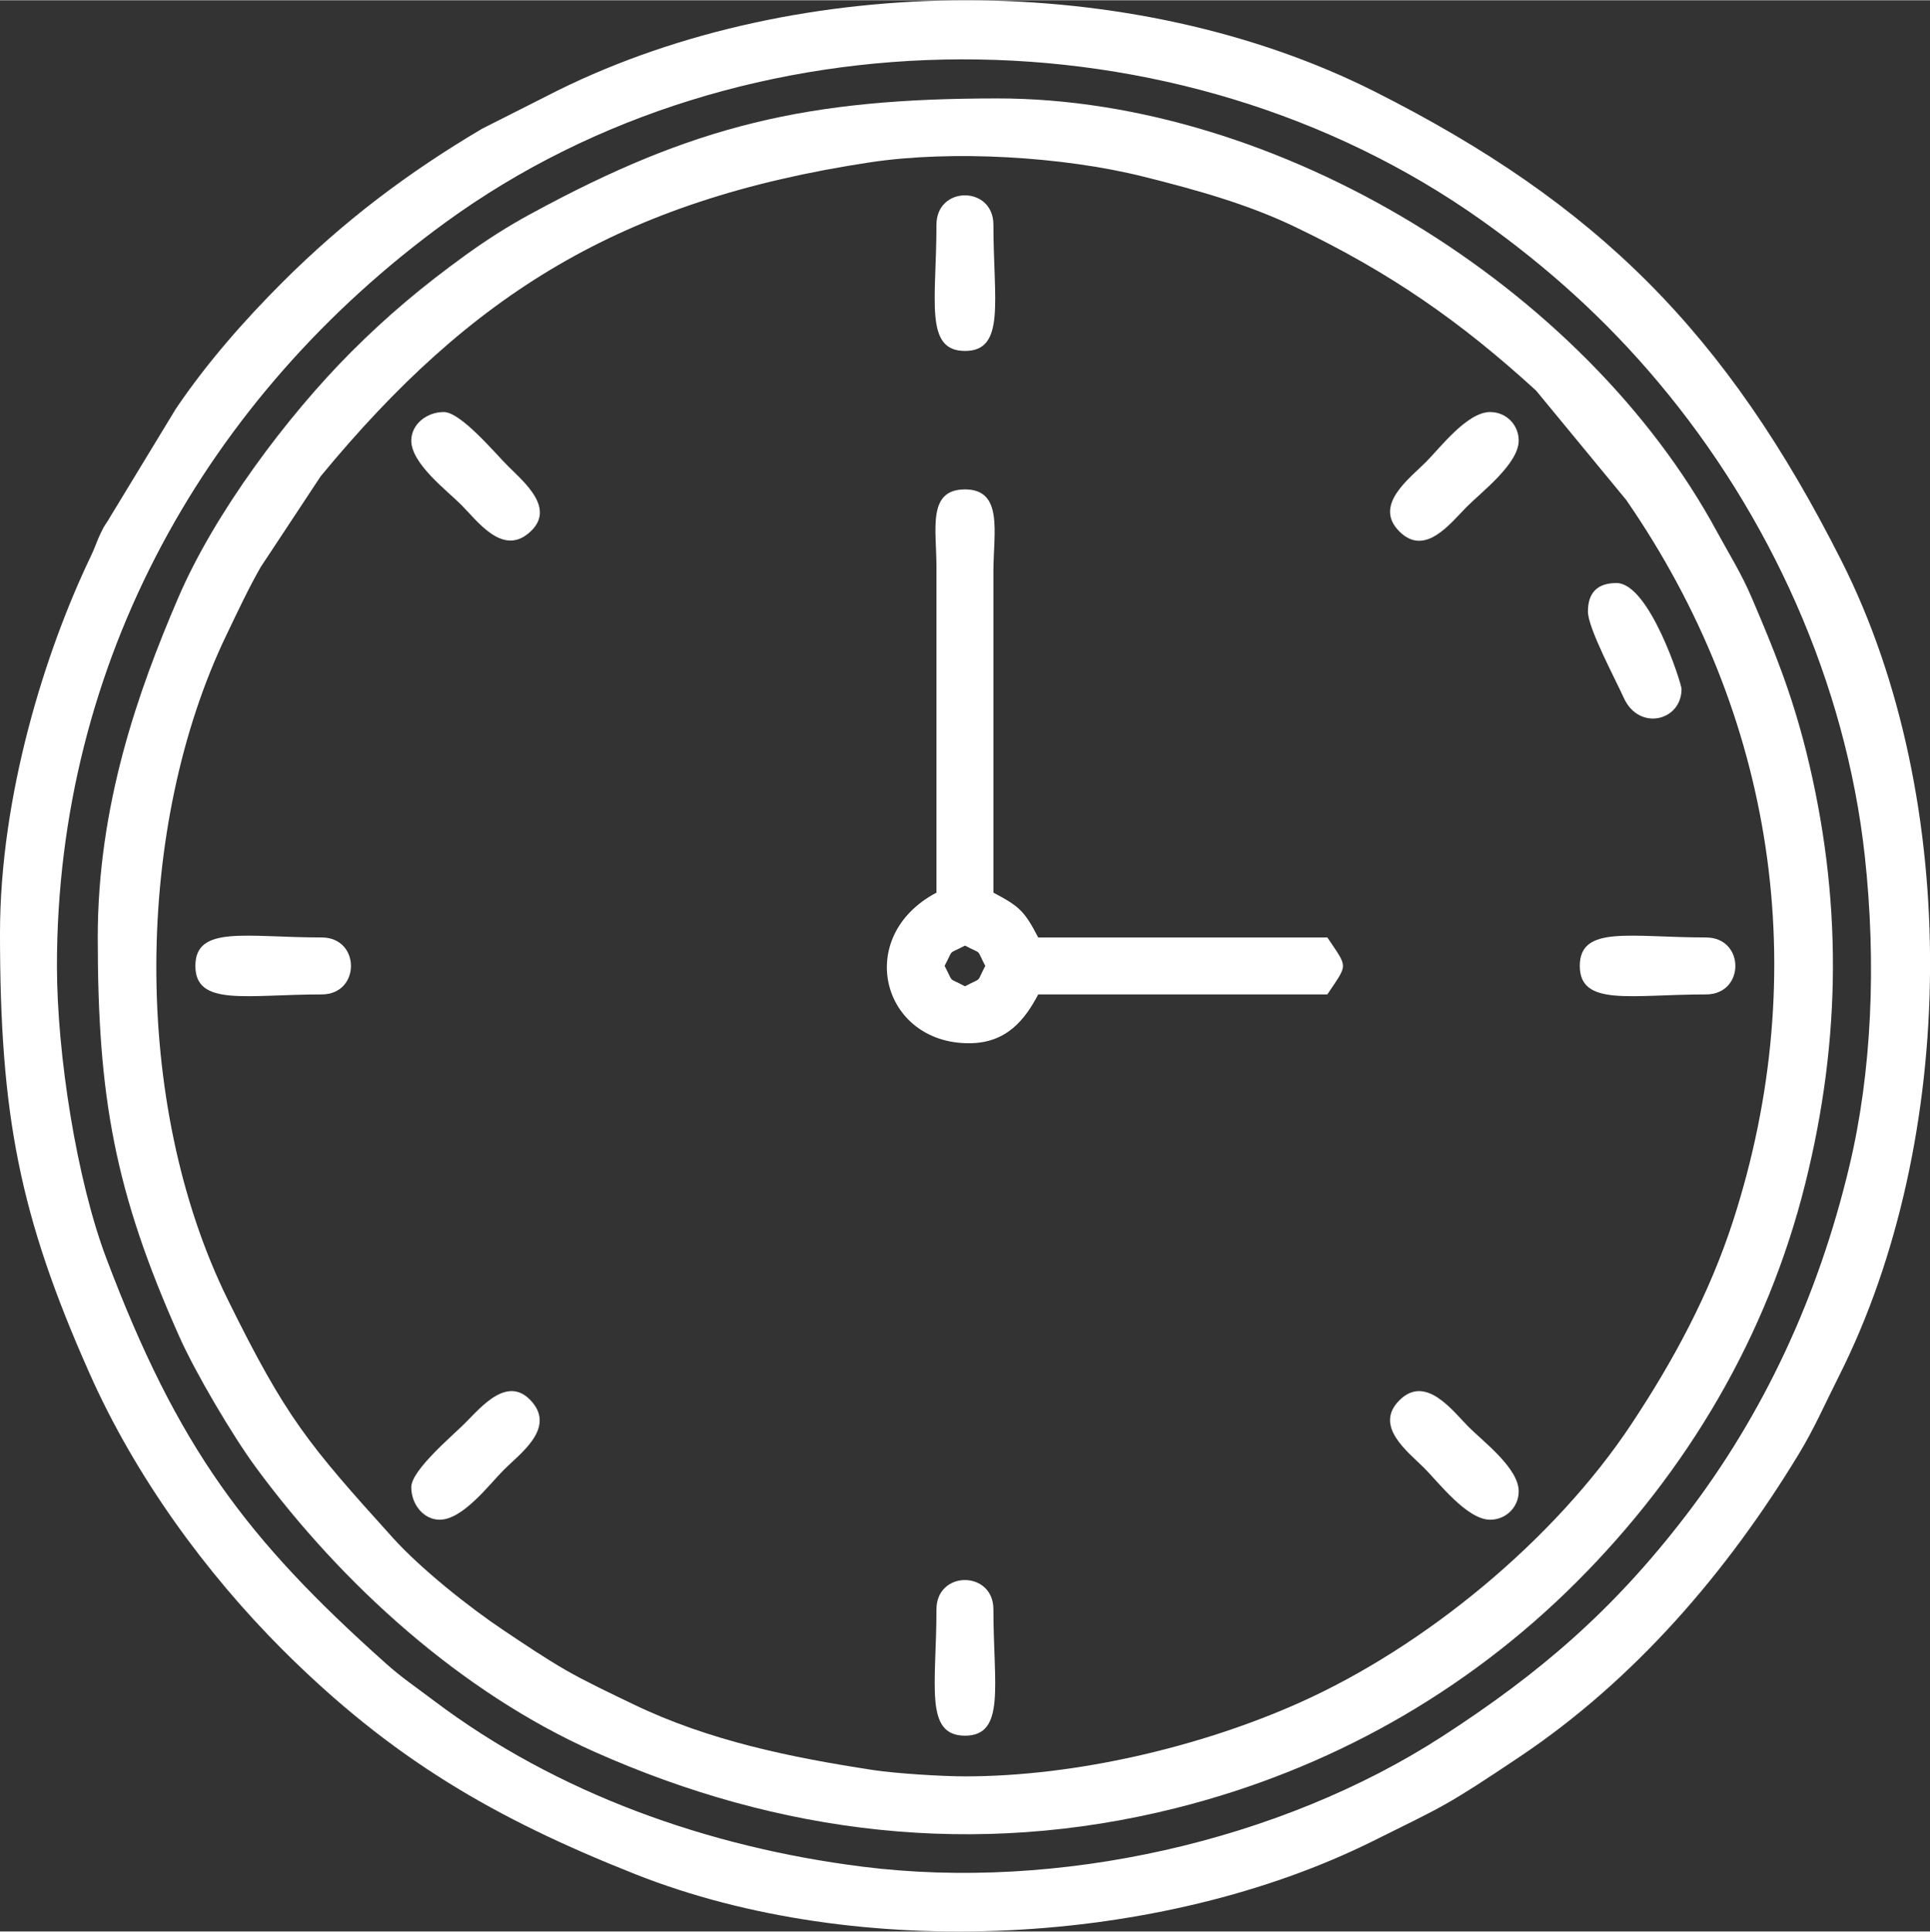
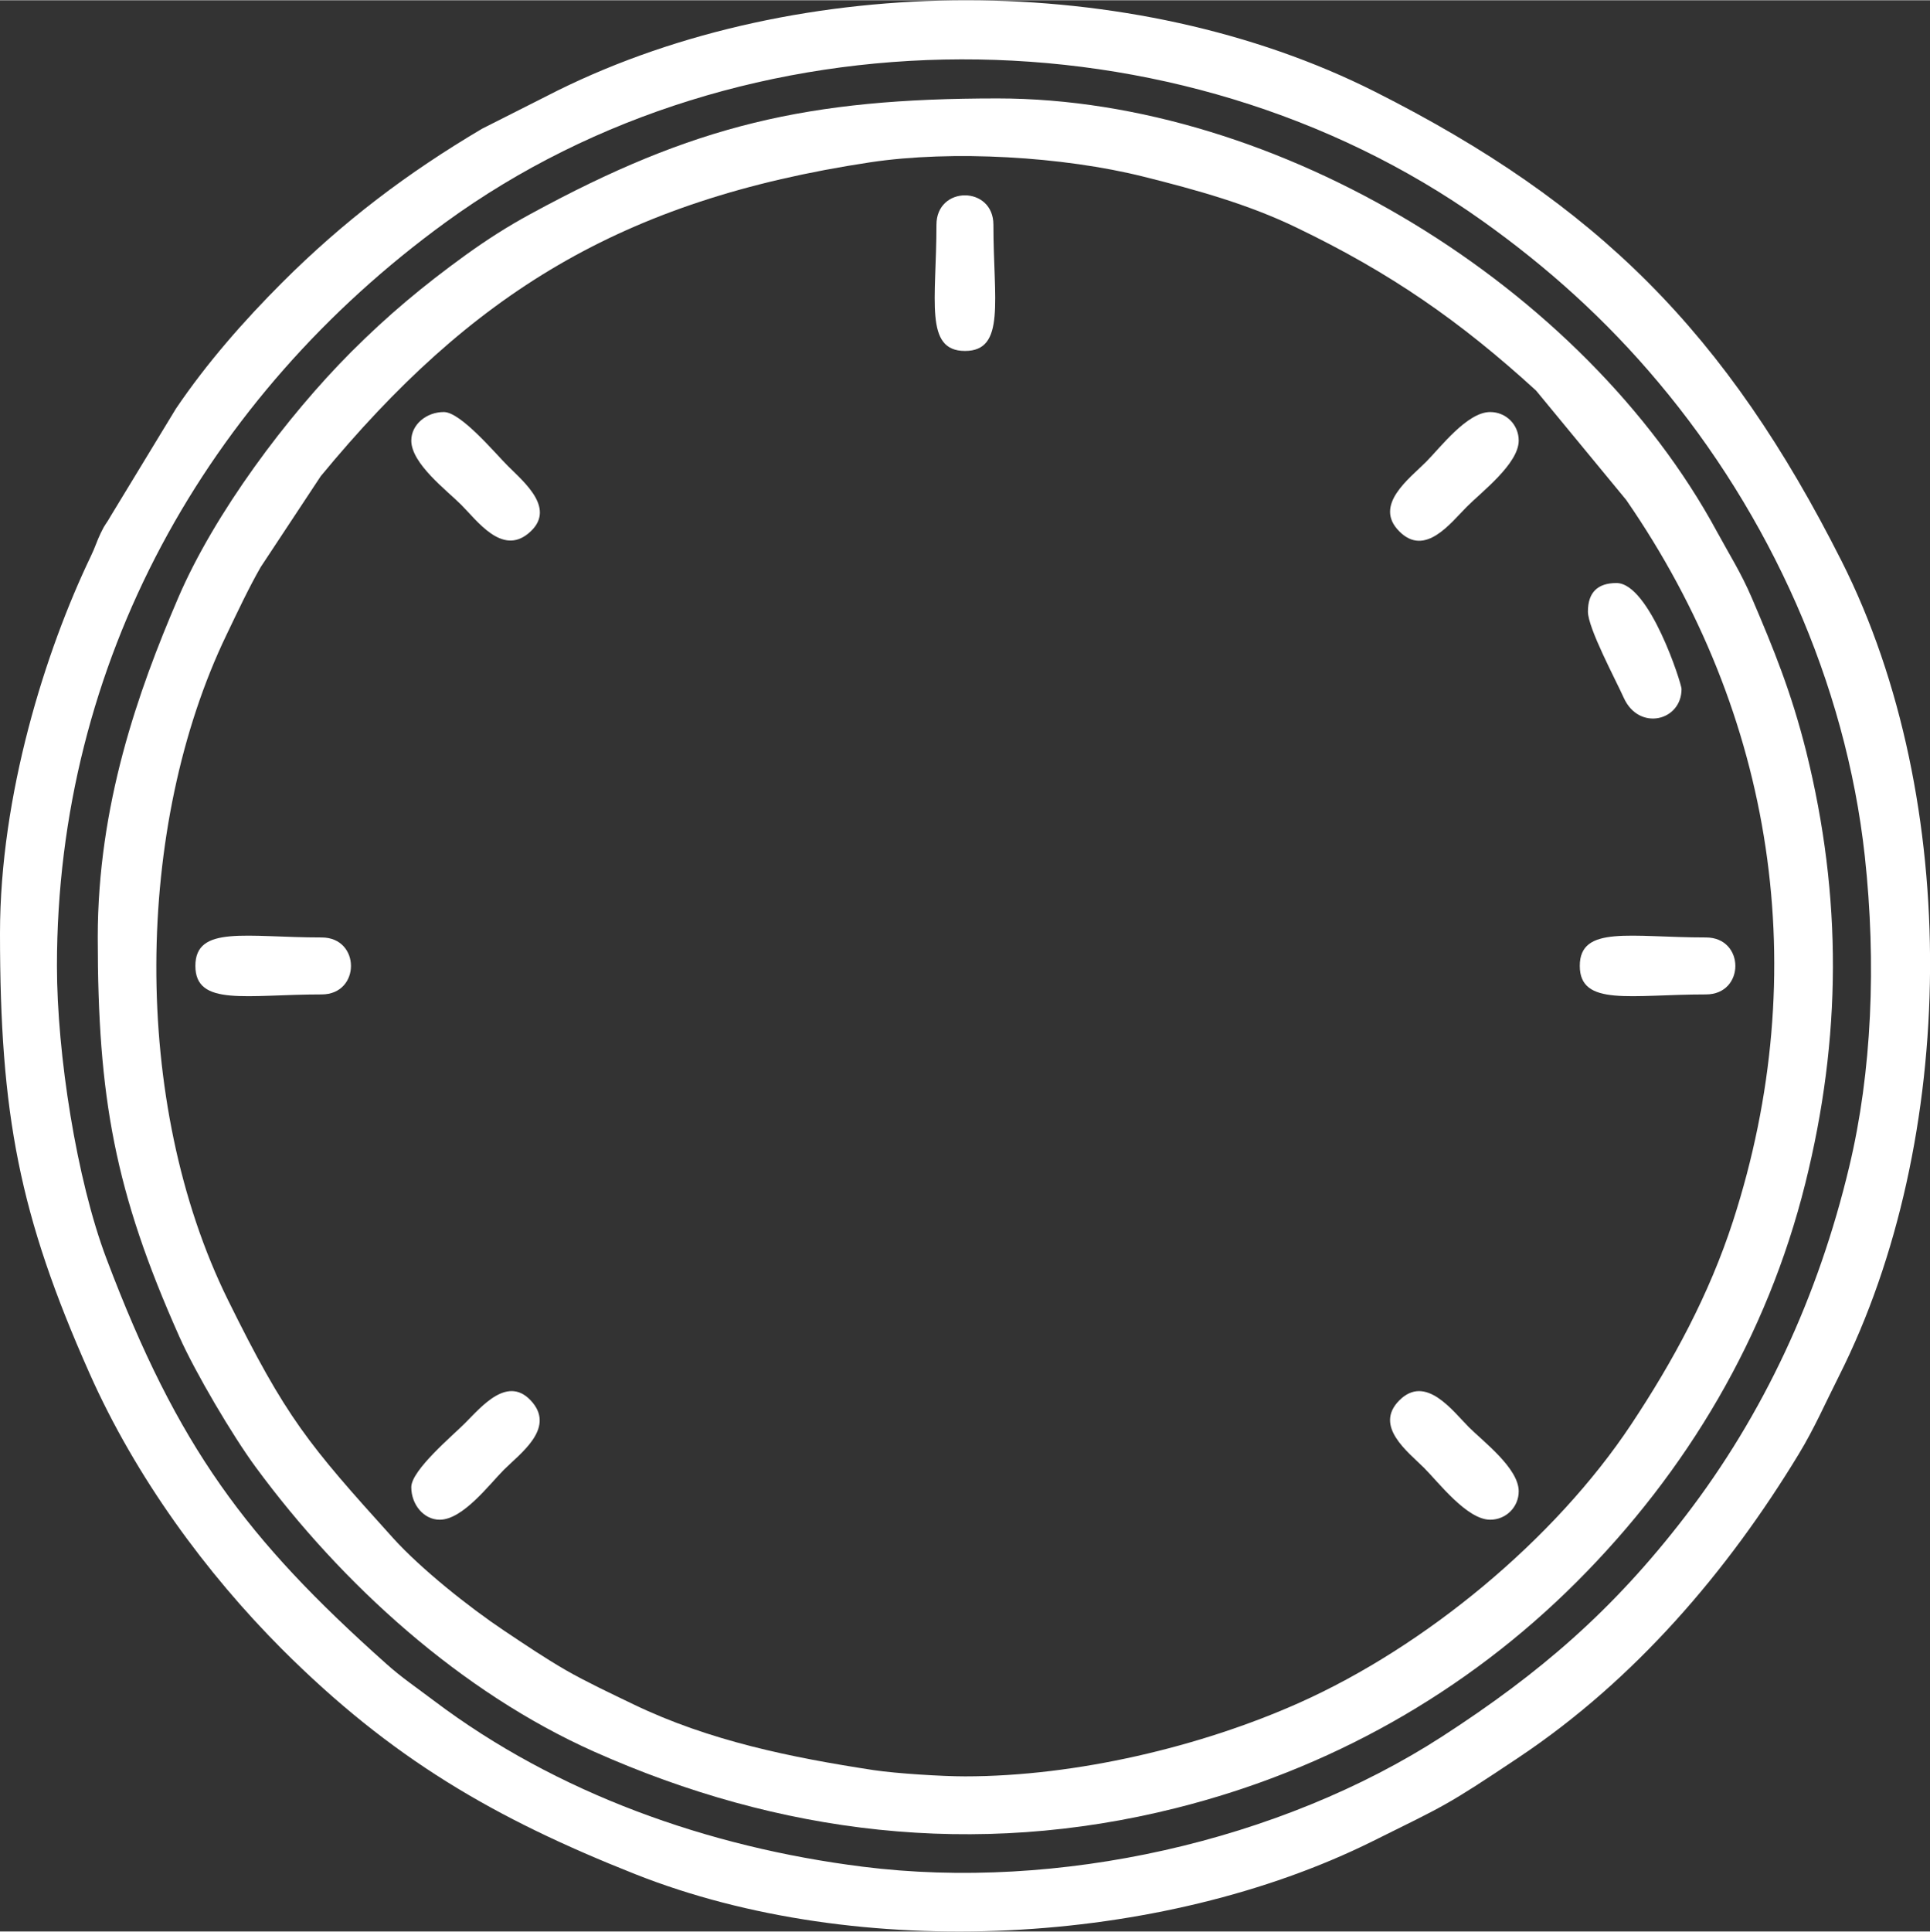
<svg xmlns="http://www.w3.org/2000/svg" xml:space="preserve" width="1481px" height="1482px" version="1.1" style="shape-rendering:geometricPrecision; text-rendering:geometricPrecision; image-rendering:optimizeQuality; fill-rule:evenodd; clip-rule:evenodd" viewBox="0 0 144.72 144.78">
  <rect x="0" y="0" width="144.72" height="144.78" fill="#333333" stroke="none" />
  <defs>
    <style type="text/css">
   
    .fil0 {fill:white}
   
  </style>
  </defs>
  <g id="Camada_x0020_1">
    <g id="_1822704856272">
      <path class="fil0" d="M4.27 72.39c0,-22.76 11.2,-42.69 29.14,-55.74 22.27,-16.21 54.91,-16.33 77.72,-0.13 4.95,3.52 9.3,7.45 13.22,12.12 8.34,9.92 14.05,22.49 15.48,35.51 0.88,8.06 0.53,16.2 -1.16,23.27 -2.33,9.79 -6.45,18.61 -12.27,26.19 -5.47,7.13 -10.98,11.84 -18.26,16.55 -12.18,7.87 -28.82,11.61 -43.47,9.76 -11.59,-1.46 -22.93,-5.5 -32.13,-12.44 -1.32,-1 -2.42,-1.73 -3.61,-2.8 -10.45,-9.33 -15.6,-16.18 -20.95,-30.35 -2.24,-5.92 -3.71,-15.33 -3.71,-21.94zm-4.27 -2.44c0,13.58 1.44,21.13 6.71,32.98 3.46,7.79 8.75,14.99 14.43,20.68 8.22,8.22 15.94,12.69 26.49,16.87 16.81,6.66 39.46,5.38 55.26,-2.45 5.49,-2.73 5.46,-2.6 11.05,-6.34 8.65,-5.79 15.59,-13.88 20.95,-22.72 1.16,-1.91 1.97,-3.78 3.01,-5.84 8.9,-17.66 9.23,-43.16 0.2,-61.07 -8.64,-17.13 -18.31,-26.79 -35.01,-35.21 -18.14,-9.14 -43.04,-9.09 -61.26,-0.09l-5.68 2.87c-5.6,3.31 -10.4,6.94 -15.01,11.55 -2.86,2.86 -5.66,6.05 -7.95,9.44l-4.85 7.98c-0.42,0.75 -0.43,0.59 -0.79,1.35 -0.3,0.62 -0.41,1.05 -0.73,1.71 -3.42,7.12 -6.82,17.93 -6.82,28.29z" />
      <path class="fil0" d="M72.36 133.15c-1.71,0 -5.12,-0.21 -6.86,-0.47 -6.15,-0.94 -12.31,-2.19 -17.98,-4.92 -1.7,-0.82 -3.53,-1.68 -5.07,-2.56 -1.61,-0.93 -3.07,-1.92 -4.66,-2.98 -2.63,-1.76 -6.22,-4.62 -8.32,-6.94 -6.37,-7.05 -8.02,-9.01 -12.38,-17.85 -7.29,-14.78 -6.99,-35.57 -0.1,-49.87 0.82,-1.71 1.68,-3.54 2.56,-5.07l4.5 -6.81c11.27,-13.66 22.5,-20.7 41.19,-23.53 6.18,-0.93 14.49,-0.43 20.49,1.07 4.05,1.01 7.9,2.09 11.46,3.81 7.06,3.39 12.3,7.03 17.99,12.23l6.76 8.2c11.13,16.11 14.07,35.33 8.01,54.06 -1.79,5.52 -4.5,10.52 -7.64,15.25 -5.71,8.6 -15.41,16.64 -24.92,20.88 -7.34,3.27 -16.68,5.5 -25.03,5.5zm-65.03 -62.89c0,11.99 1.27,19.06 6.11,29.91 1.19,2.68 4,7.45 5.75,9.82 6.45,8.76 15.37,16.86 25.39,21.32 13.83,6.16 28.52,8 43.59,4.22 11.46,-2.87 21.76,-8.66 30.06,-16.96 8.29,-8.29 14.28,-18.4 17.14,-29.87 2.72,-10.9 2.78,-21.45 0.07,-32.37 -1.12,-4.46 -2.42,-7.64 -4.07,-11.5 -0.81,-1.9 -1.68,-3.25 -2.63,-5 -9.92,-18.33 -32.86,-32.47 -53.94,-32.47 -14.23,0 -22.77,1.99 -35.01,8.66 -1.72,0.93 -3.29,1.94 -4.86,3.07 -3.22,2.33 -5.84,4.52 -8.6,7.28 -4.79,4.8 -10.25,12.08 -12.98,18.46 -3.02,7.03 -6.02,15.54 -6.02,25.43z" />
-       <path class="fil0" d="M70.83 72.39c0.72,-1.35 0.18,-0.81 1.53,-1.52 1.35,0.71 0.81,0.17 1.52,1.52 -0.71,1.36 -0.17,0.81 -1.52,1.53 -1.35,-0.72 -0.81,-0.17 -1.53,-1.53zm-0.61 -5.49c-6.22,3.29 -4.11,11.29 2.44,11.29 2.84,0 4.21,-1.8 5.19,-3.66l21.68 0c1.56,-2.34 1.56,-1.94 0,-4.27l-21.68 0c-1.03,-1.97 -1.39,-2.32 -3.36,-3.36l0 -24.12c0.01,-2.9 0.75,-6.11 -2.13,-6.11 -2.84,0 -2.14,2.98 -2.14,5.8l0 24.43z" />
      <path class="fil0" d="M113.88 33.01c0,-1.19 -0.95,-2.14 -2.14,-2.14 -1.73,0 -3.74,2.67 -4.81,3.74 -1.23,1.24 -3.98,3.24 -2,5.21 1.93,1.94 3.84,-0.63 5.06,-1.85 1.08,-1.09 3.89,-3.22 3.89,-4.96z" />
      <path class="fil0" d="M111.74 113.91c1.19,0 2.14,-0.95 2.14,-2.13 0,-1.73 -2.67,-3.74 -3.74,-4.81 -1.23,-1.24 -3.24,-3.98 -5.21,-2.01 -1.93,1.93 0.63,3.85 1.85,5.06 1.09,1.09 3.22,3.89 4.96,3.89z" />
      <path class="fil0" d="M30.84 33.01c0,1.73 2.67,3.74 3.74,4.81 1.21,1.21 3.05,3.8 5.04,2.15 2.17,-1.79 -0.29,-3.81 -1.53,-5.05 -0.92,-0.91 -3.53,-4.05 -4.81,-4.05 -1.31,0 -2.44,0.94 -2.44,2.14z" />
      <path class="fil0" d="M30.84 111.47c0,1.31 0.94,2.44 2.13,2.44 1.74,0 3.74,-2.67 4.81,-3.74 1.21,-1.21 3.8,-3.05 2.16,-5.04 -1.8,-2.17 -3.82,0.29 -5.06,1.53 -0.91,0.92 -4.04,3.53 -4.04,4.81z" />
      <path class="fil0" d="M70.22 16.83c0,5.65 -0.93,9.46 2.14,9.46 3.07,0 2.13,-3.81 2.13,-9.46 0,-2.94 -4.27,-2.94 -4.27,0z" />
-       <path class="fil0" d="M70.22 120.63c0,5.65 -0.93,9.47 2.14,9.47 3.07,0 2.13,-3.82 2.13,-9.47 0,-2.93 -4.27,-2.93 -4.27,0z" />
      <path class="fil0" d="M14.65 72.39c0,3.07 3.82,2.14 9.47,2.14 2.93,0 2.93,-4.27 0,-4.27 -5.65,0 -9.47,-0.94 -9.47,2.13z" />
      <path class="fil0" d="M118.46 72.39c0,3.07 3.81,2.14 9.46,2.14 2.94,0 2.94,-4.27 0,-4.27 -5.65,0 -9.46,-0.94 -9.46,2.13z" />
      <path class="fil0" d="M119.07 45.83c0,1.24 2.07,5.09 2.69,6.47 1.14,2.51 4.33,1.74 4.33,-0.67 0,-0.39 -2.4,-7.94 -4.88,-7.94 -1.43,0 -2.14,0.72 -2.14,2.14z" />
    </g>
  </g>
</svg>